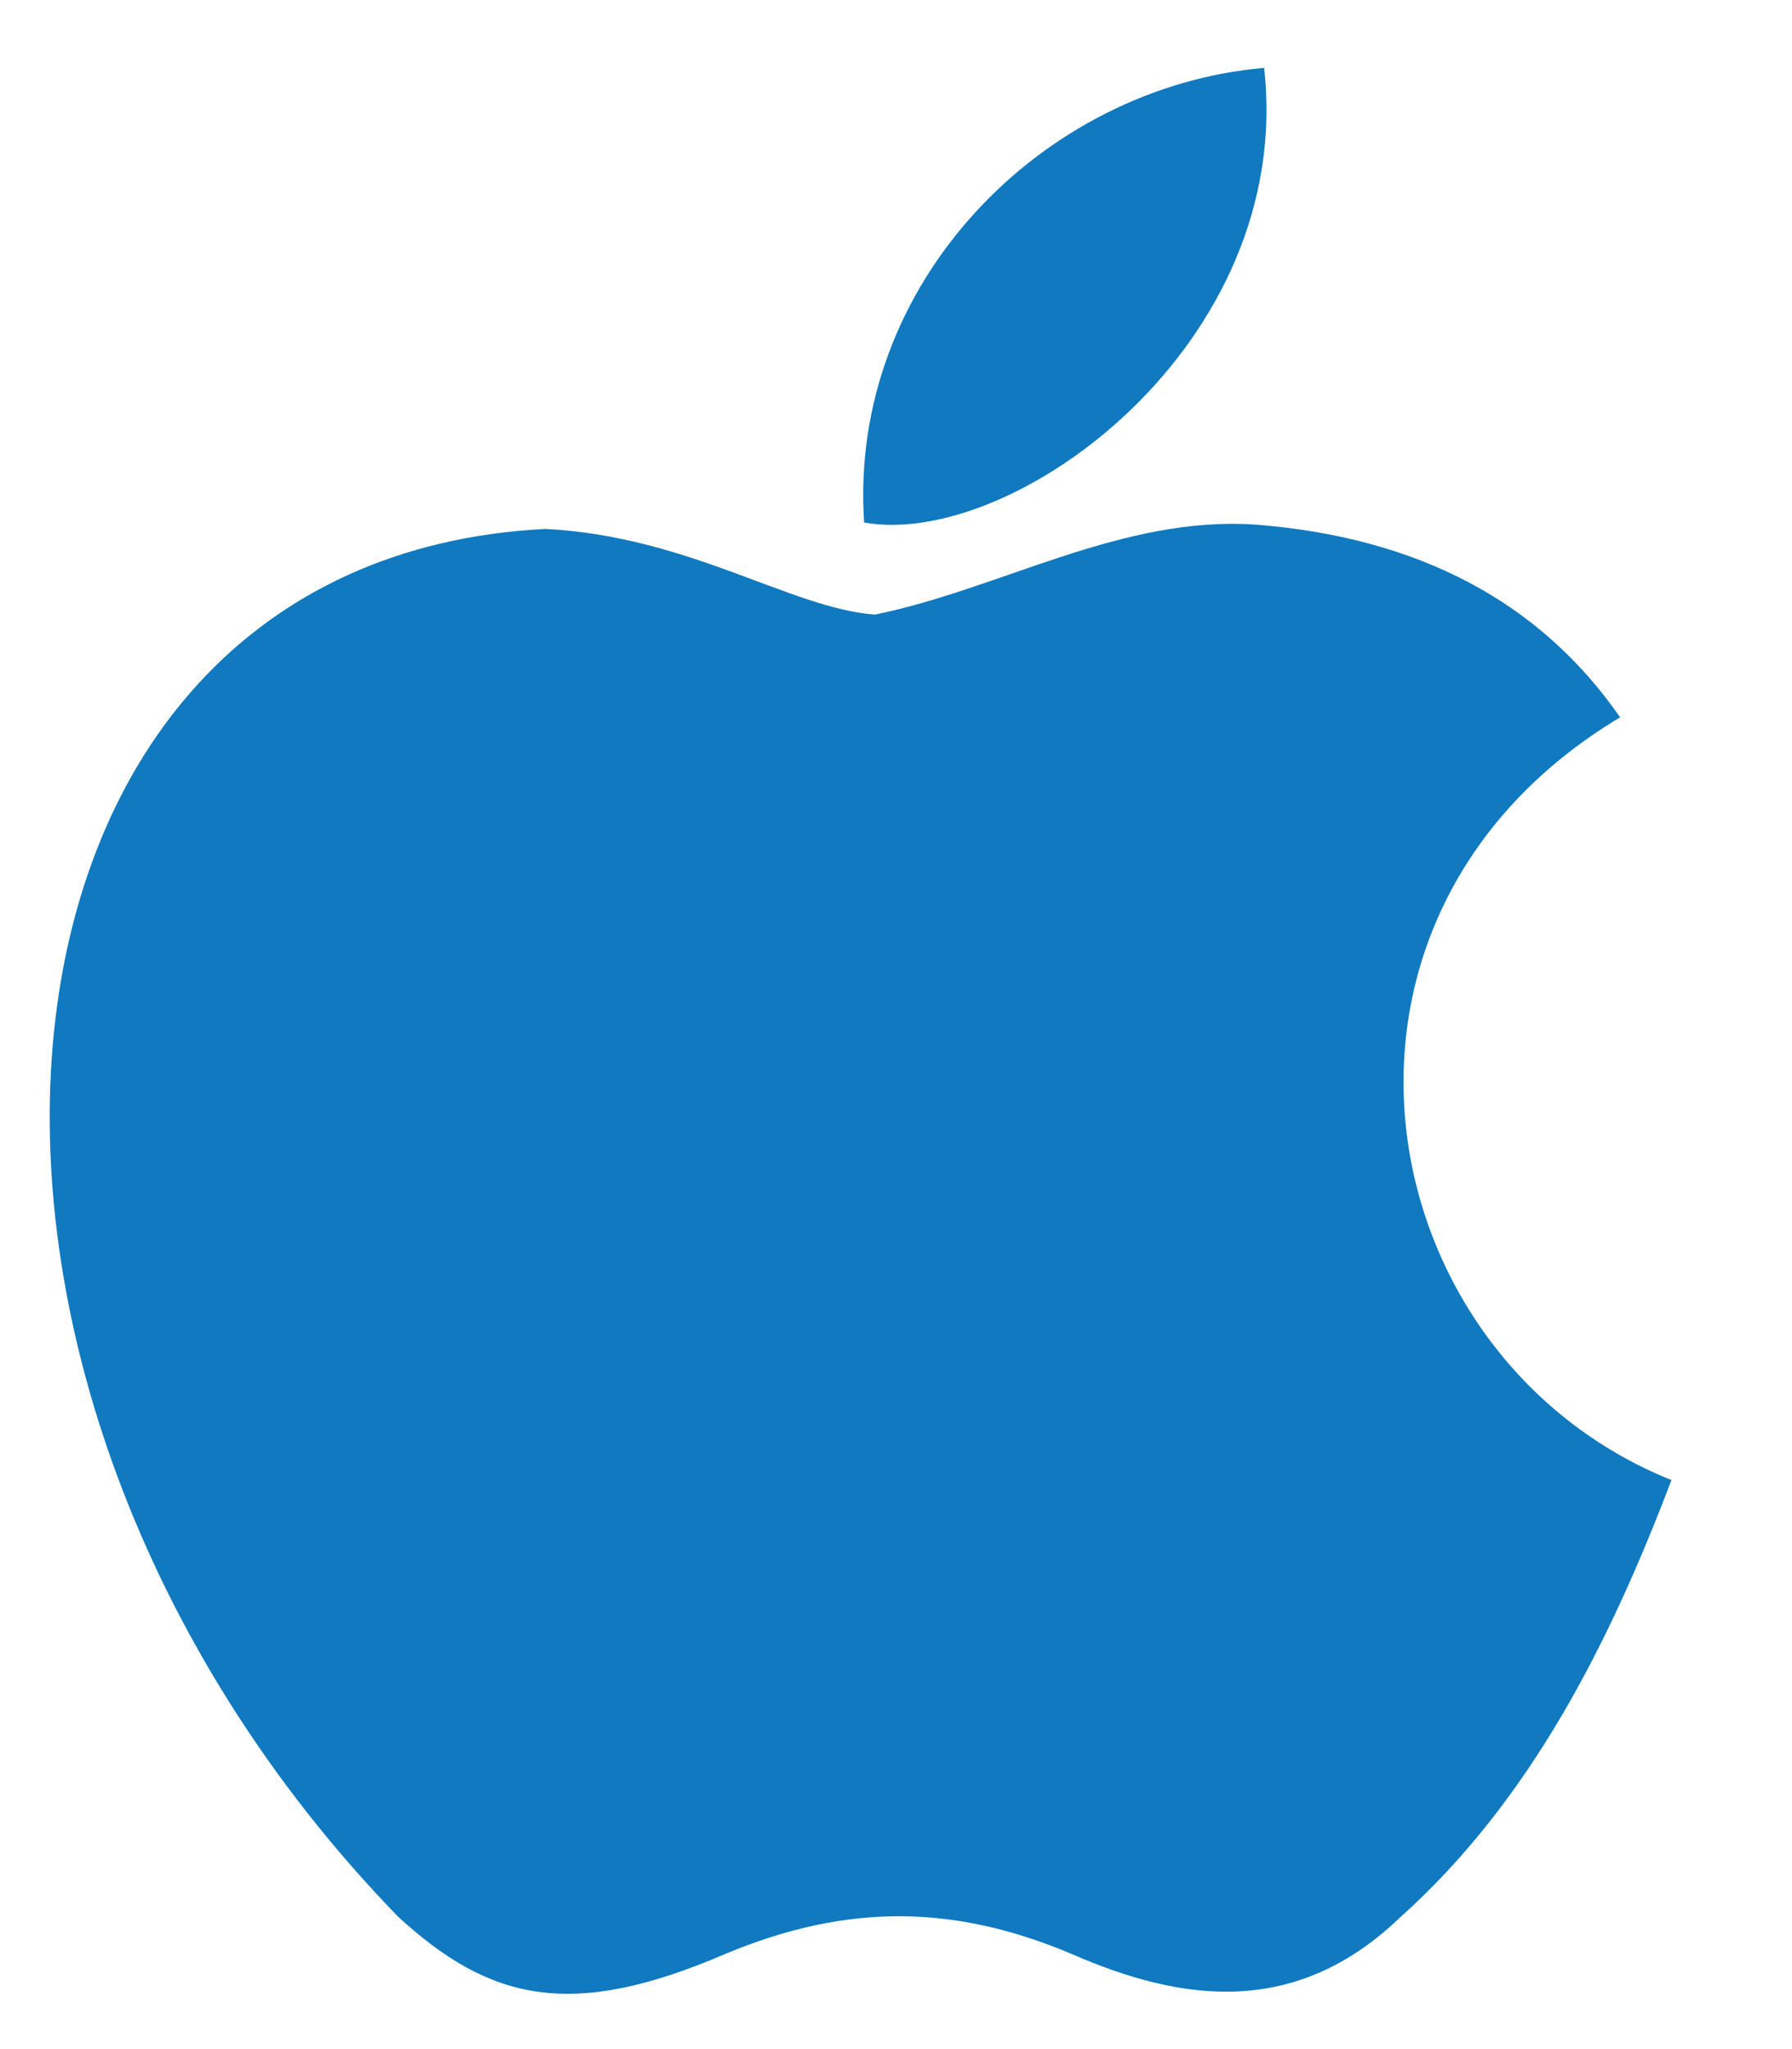
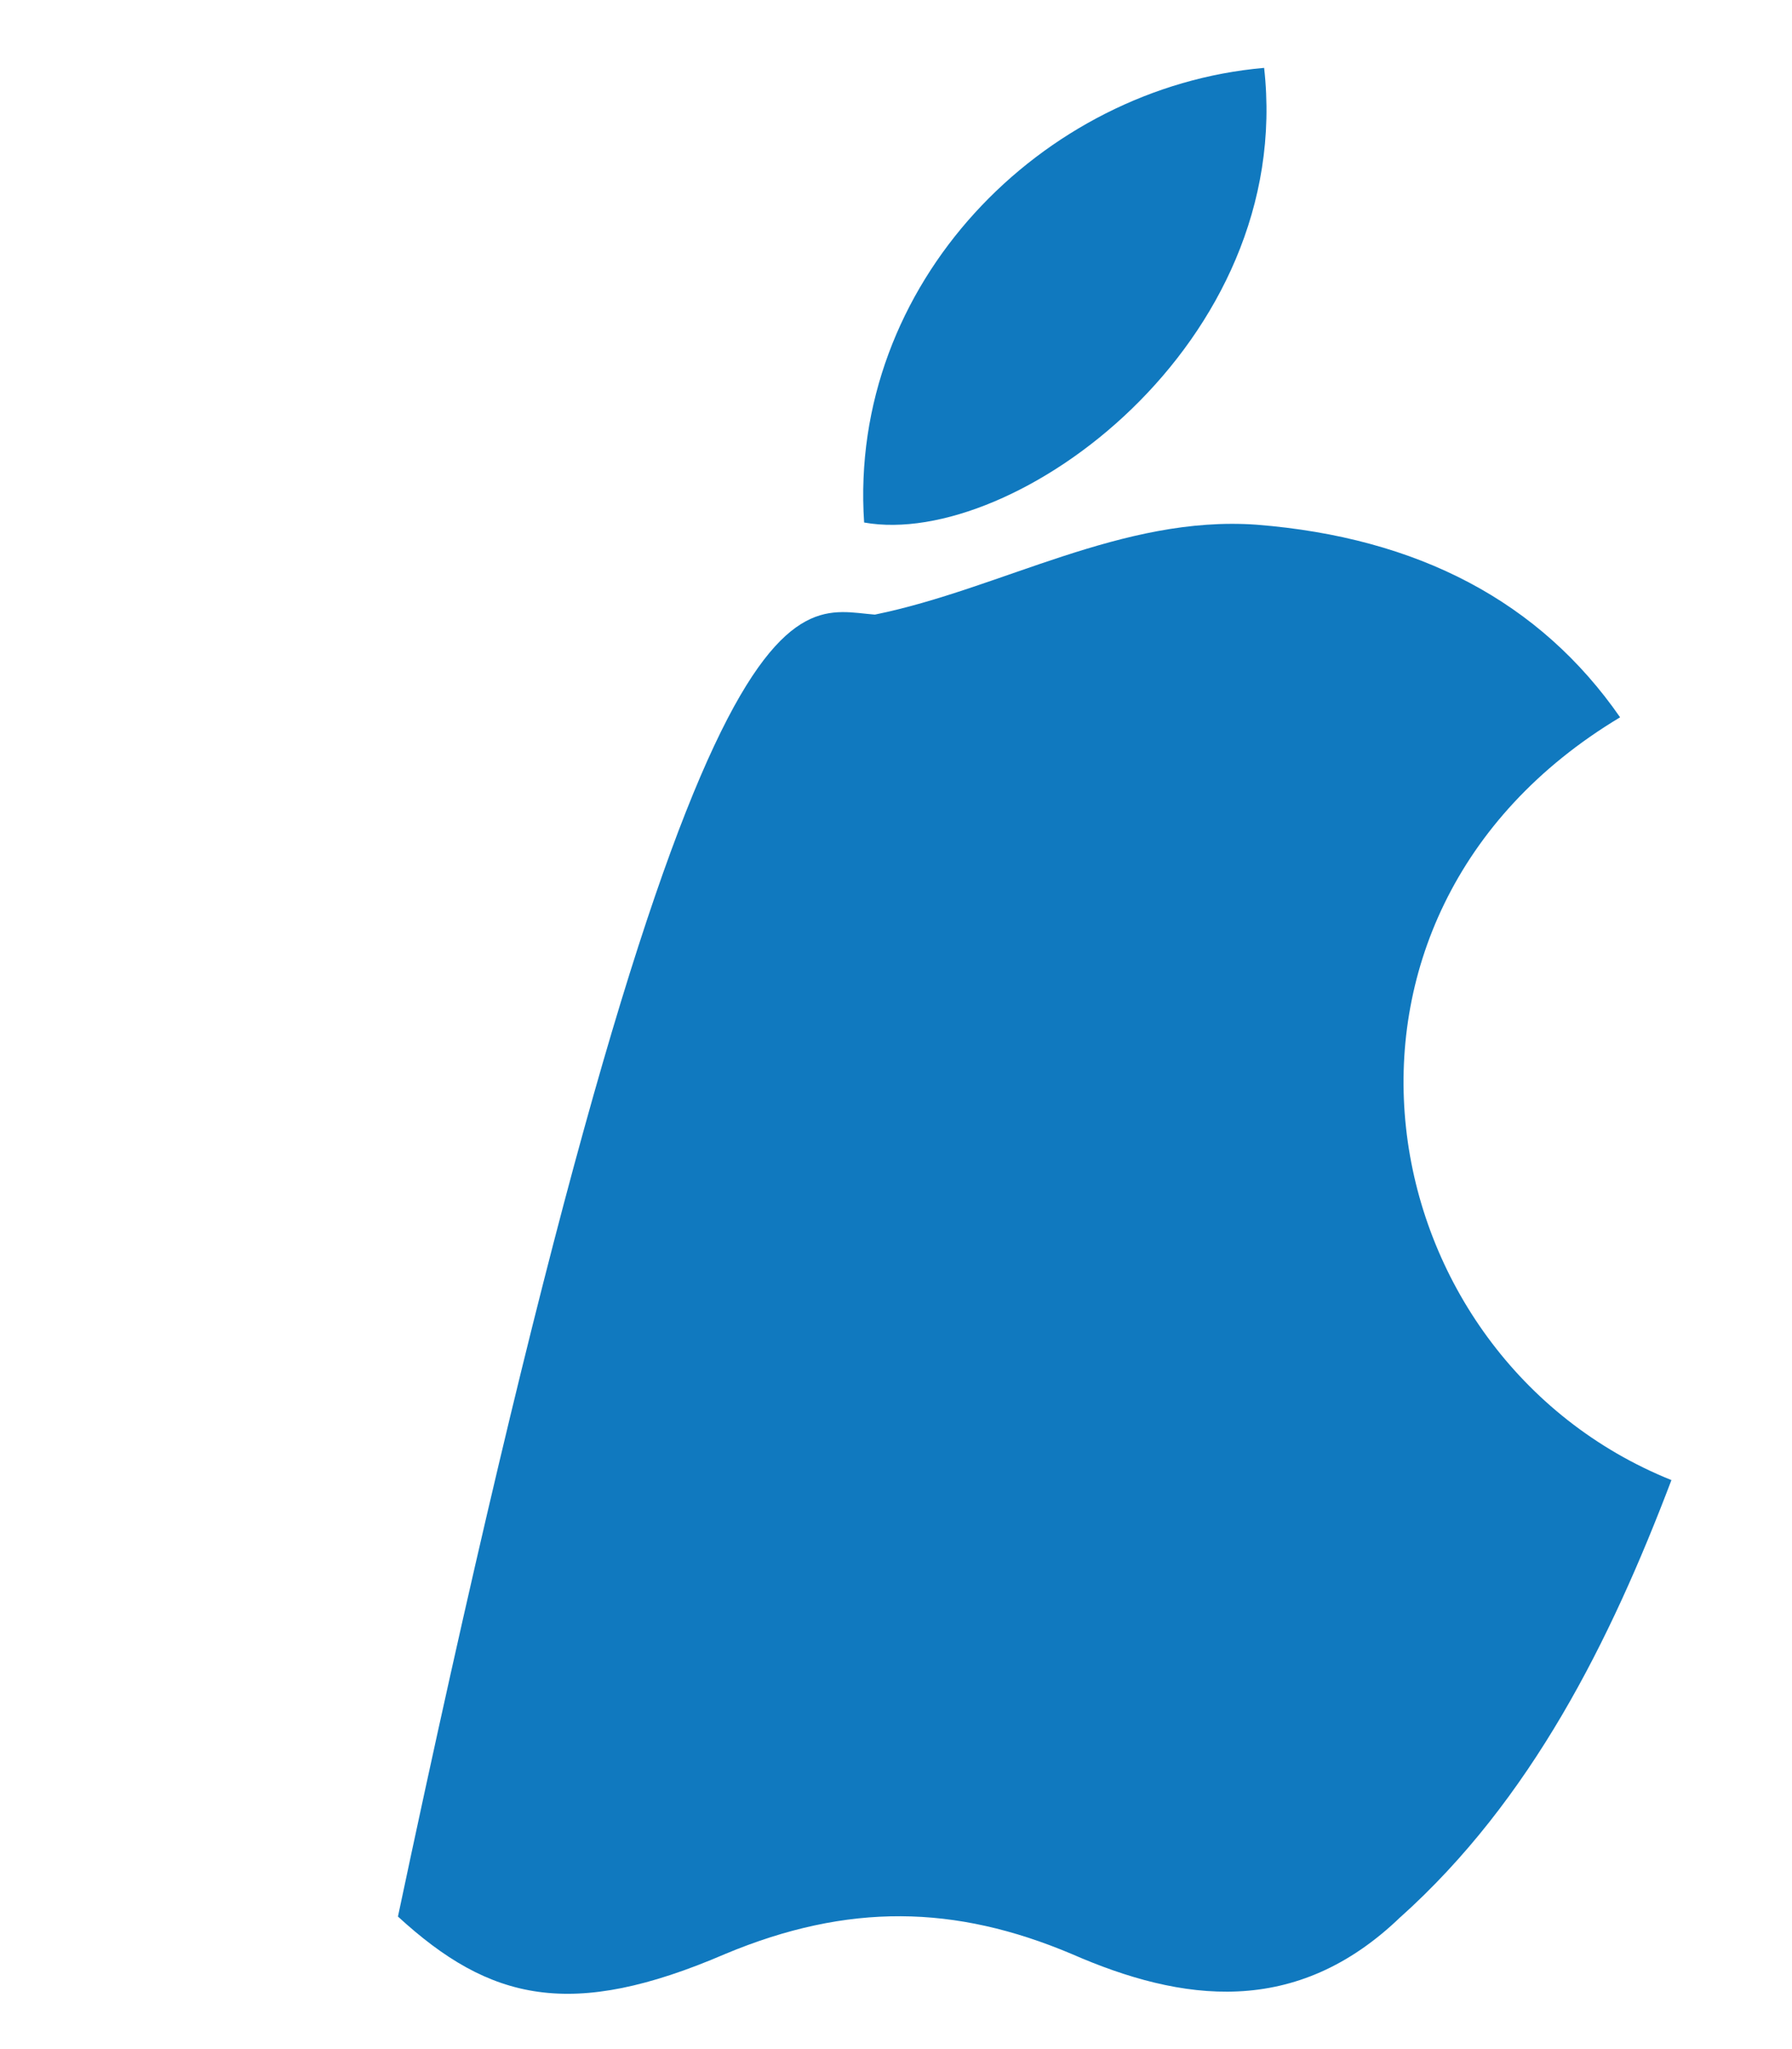
<svg xmlns="http://www.w3.org/2000/svg" width="14" height="16" viewBox="0 0 14 16" fill="none">
-   <path d="M10.945 14.965C10.126 15.758 9.232 15.633 8.372 15.257C7.462 14.873 6.626 14.856 5.666 15.257C4.463 15.775 3.828 15.625 3.109 14.965C-0.967 10.763 -0.366 4.364 4.262 4.13C5.39 4.189 6.175 4.749 6.835 4.799C7.821 4.598 8.765 4.022 9.817 4.097C11.079 4.197 12.031 4.698 12.657 5.601C10.051 7.163 10.669 10.596 13.058 11.557C12.582 12.81 11.964 14.054 10.937 14.973L10.945 14.965ZM6.751 4.08C6.626 2.218 8.138 0.681 9.876 0.53C10.118 2.685 7.921 4.289 6.751 4.08Z" fill="#1079BF" />
+   <path d="M10.945 14.965C10.126 15.758 9.232 15.633 8.372 15.257C7.462 14.873 6.626 14.856 5.666 15.257C4.463 15.775 3.828 15.625 3.109 14.965C5.39 4.189 6.175 4.749 6.835 4.799C7.821 4.598 8.765 4.022 9.817 4.097C11.079 4.197 12.031 4.698 12.657 5.601C10.051 7.163 10.669 10.596 13.058 11.557C12.582 12.81 11.964 14.054 10.937 14.973L10.945 14.965ZM6.751 4.08C6.626 2.218 8.138 0.681 9.876 0.53C10.118 2.685 7.921 4.289 6.751 4.08Z" fill="#1079BF" />
</svg>